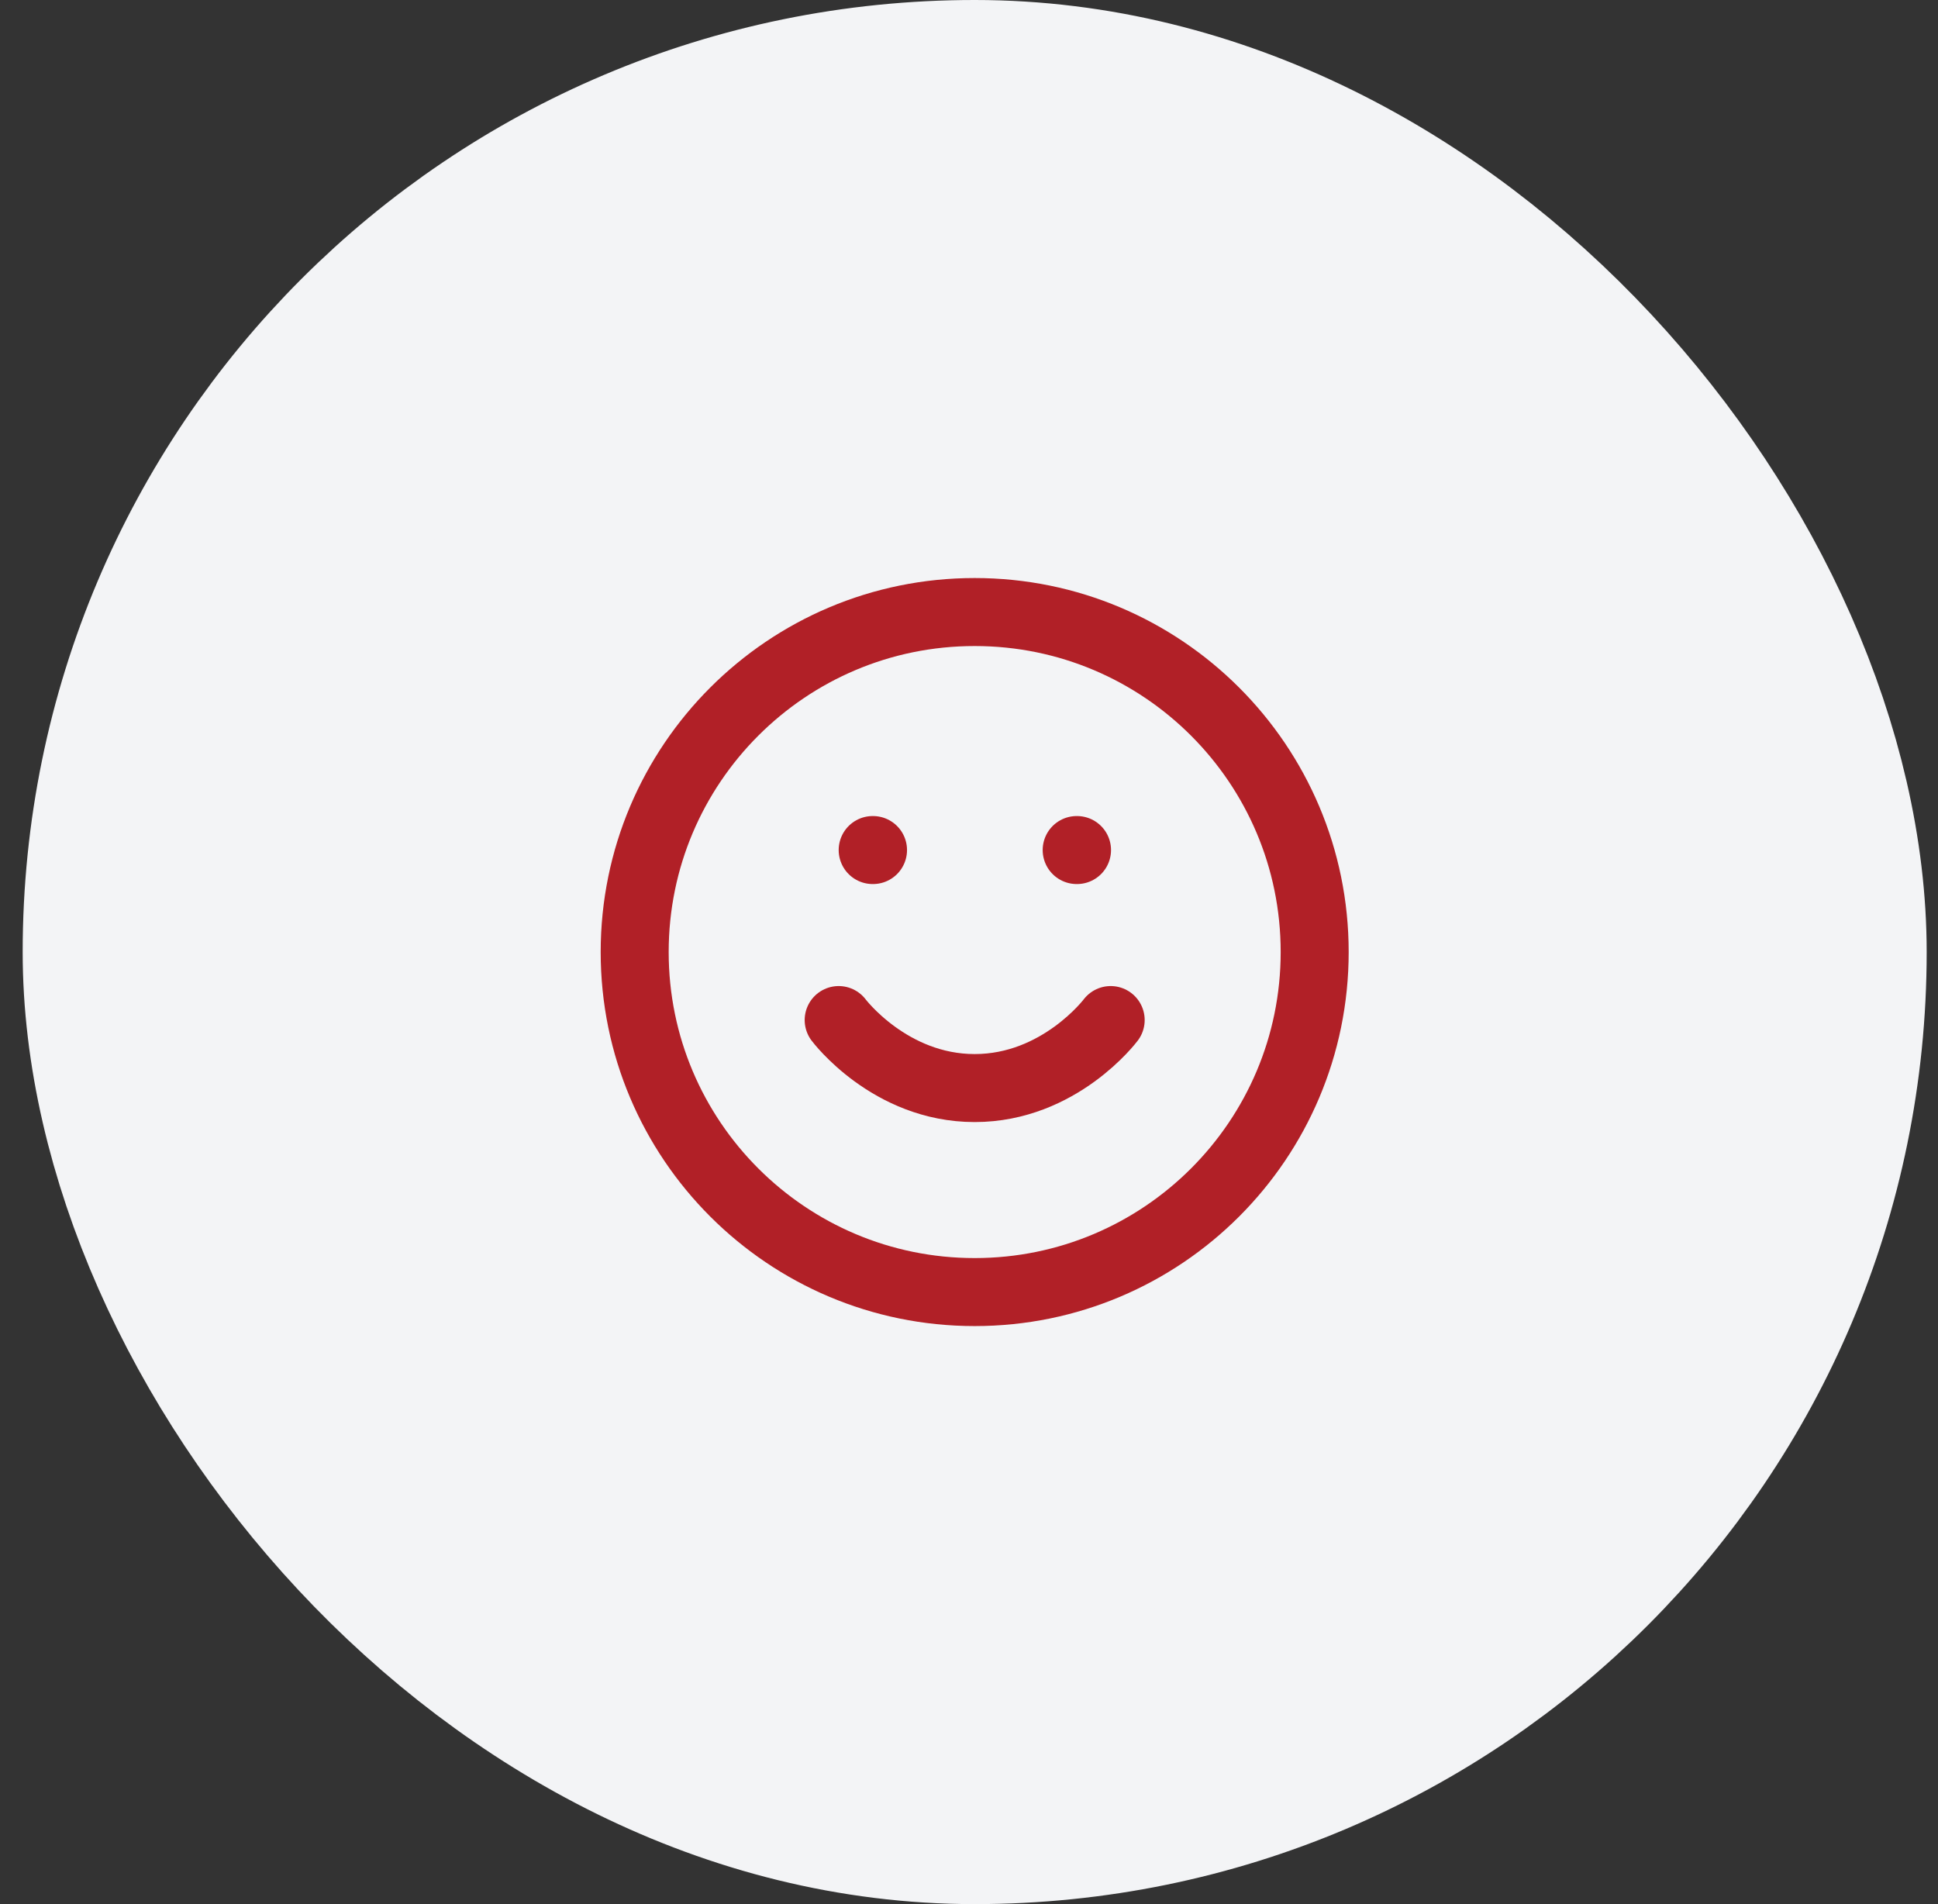
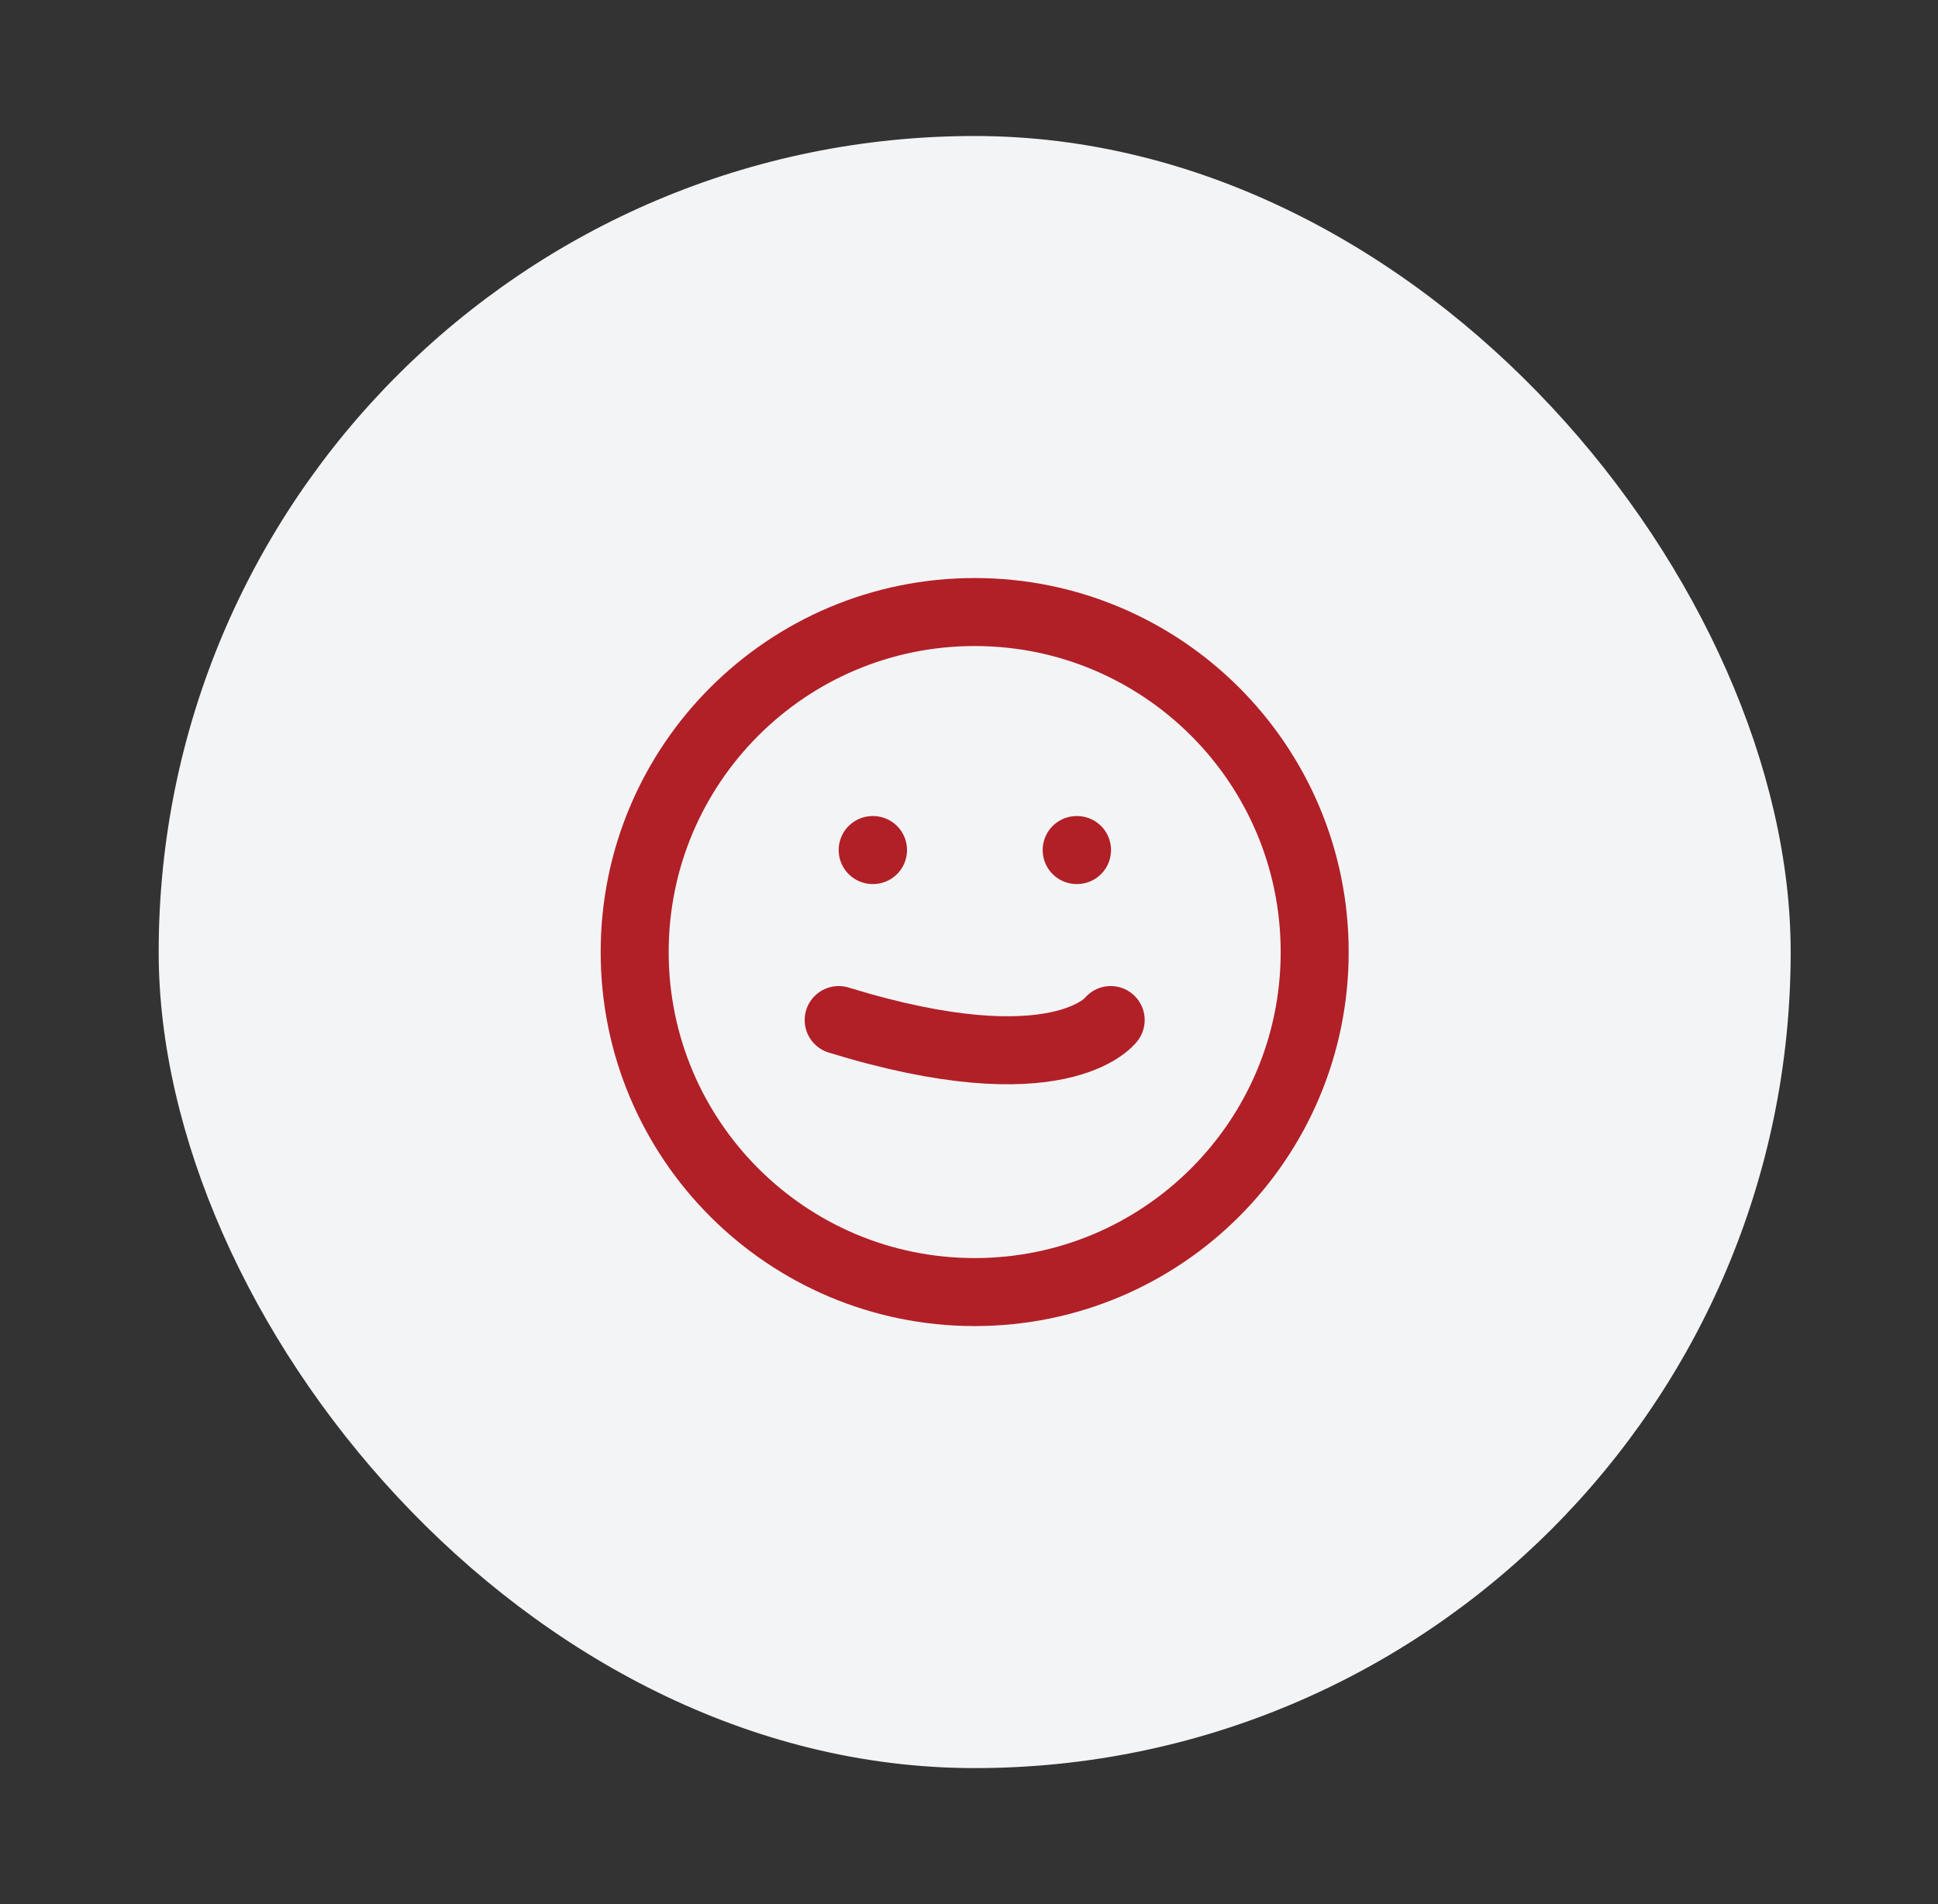
<svg xmlns="http://www.w3.org/2000/svg" width="57" height="56" viewBox="0 0 57 56" fill="none">
  <rect x="0" y="0" width="57" height="56" fill="#333333" stroke="none" />
  <rect x="4.667" y="4" width="48" height="48" rx="24" fill="#F3F4F6" />
-   <path d="M24.667 30C24.667 30 26.167 32 28.667 32C31.167 32 32.667 30 32.667 30M25.667 25H25.677M31.667 25H31.677M38.667 28C38.667 33.523 34.19 38 28.667 38C23.144 38 18.667 33.523 18.667 28C18.667 22.477 23.144 18 28.667 18C34.19 18 38.667 22.477 38.667 28Z" stroke="#B12027" stroke-width="2" stroke-linecap="round" stroke-linejoin="round" />
-   <rect x="4.667" y="4" width="48" height="48" rx="24" stroke="#F3F4F6" stroke-width="8" />
+   <path d="M24.667 30C31.167 32 32.667 30 32.667 30M25.667 25H25.677M31.667 25H31.677M38.667 28C38.667 33.523 34.19 38 28.667 38C23.144 38 18.667 33.523 18.667 28C18.667 22.477 23.144 18 28.667 18C34.19 18 38.667 22.477 38.667 28Z" stroke="#B12027" stroke-width="2" stroke-linecap="round" stroke-linejoin="round" />
</svg>